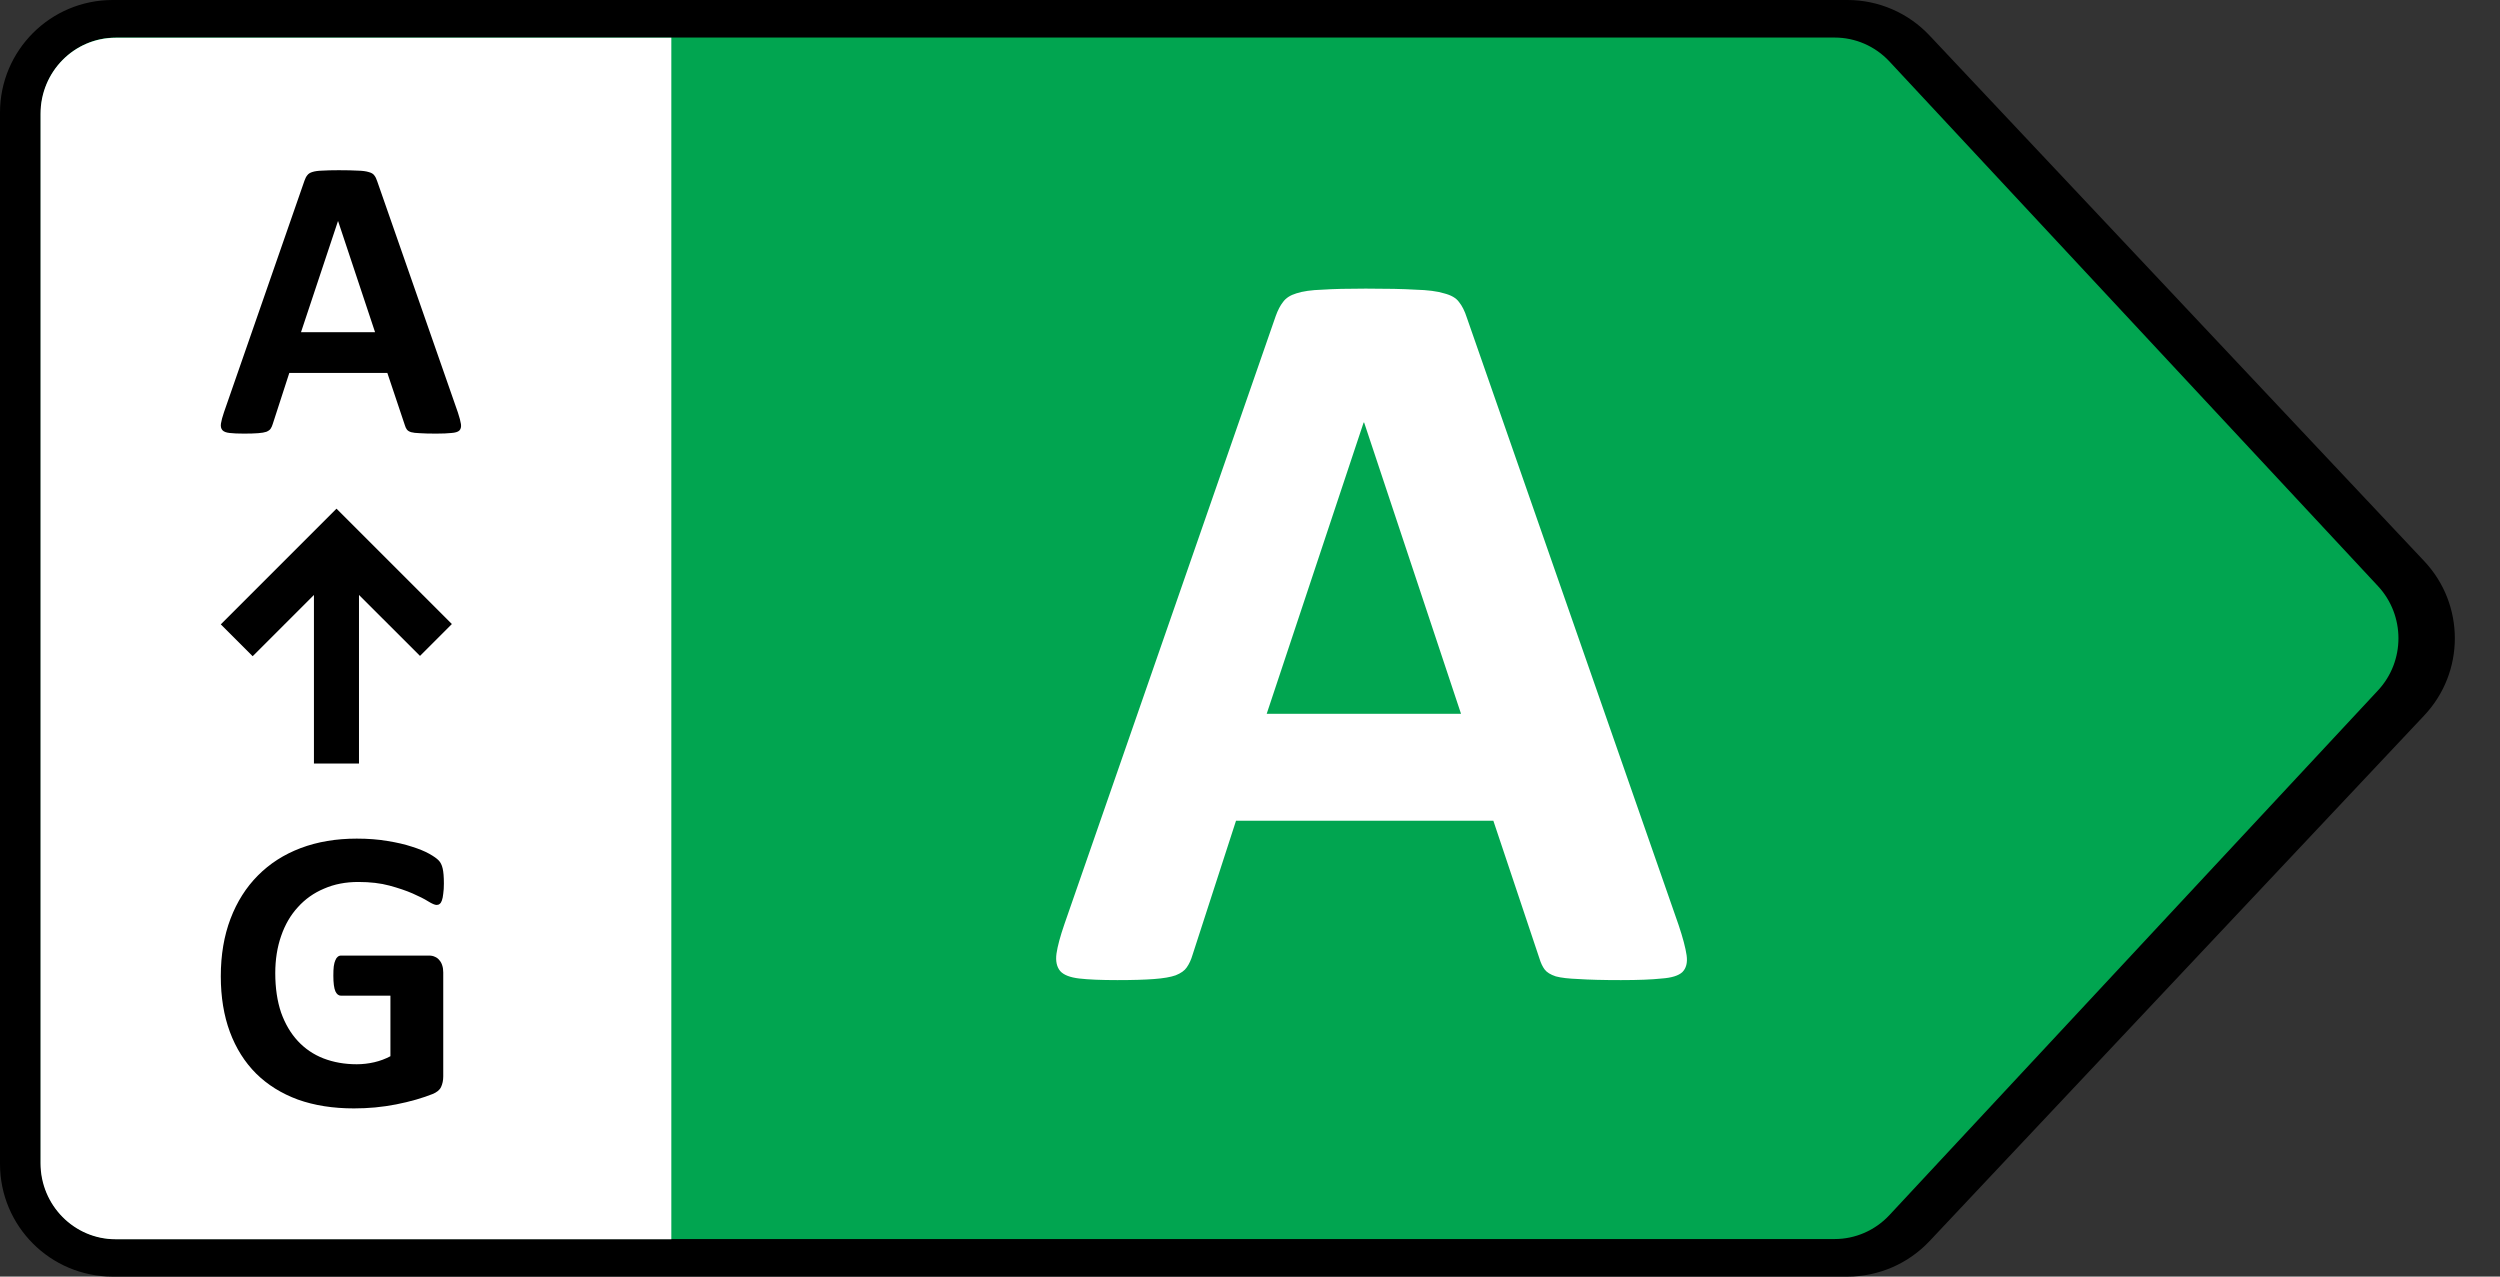
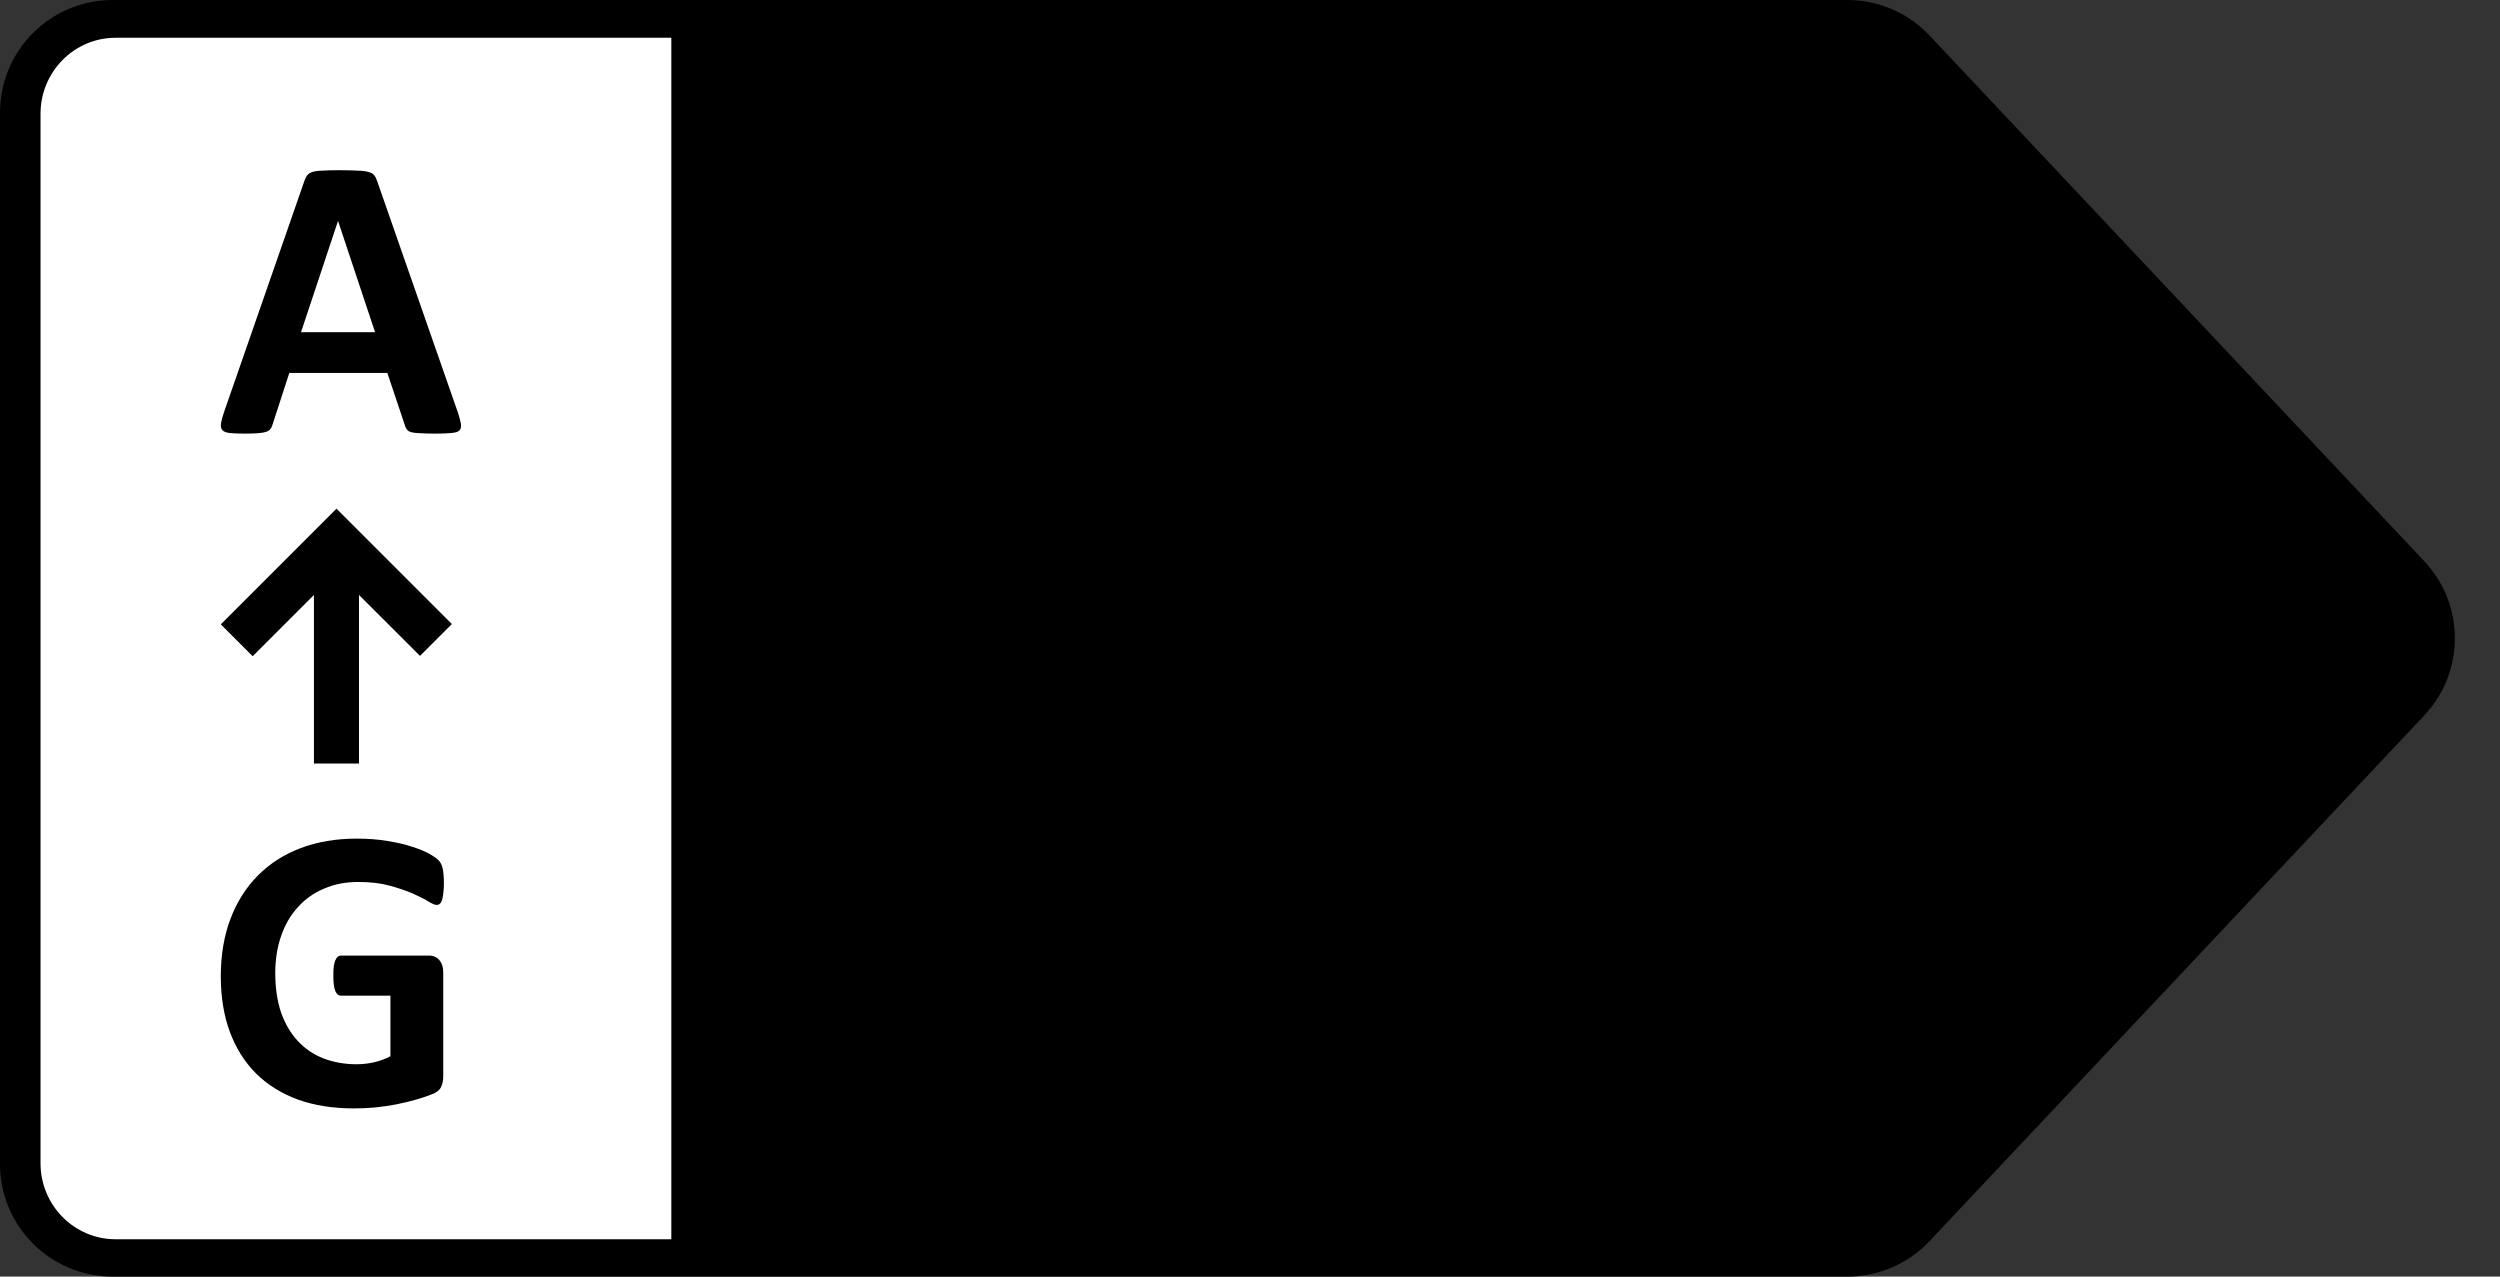
<svg xmlns="http://www.w3.org/2000/svg" width="47" height="24" viewBox="0 0 47 24" fill="none">
  <rect x="0" y="0" width="47" height="24" fill="#333333" stroke="none" />
  <path d="M36.274 0.666C35.874 0.241 35.316 0 34.732 0H2.118C0.948 0 0 0.948 0 2.118V21.882C0 23.052 0.948 24 2.118 24H34.732C35.316 24 35.874 23.759 36.274 23.334L45.575 13.451C46.343 12.636 46.343 11.364 45.575 10.549L36.274 0.666Z" fill="black" />
-   <path d="M35.52 1.154C35.253 0.868 34.881 0.706 34.492 0.706H2.179C1.4 0.706 0.768 1.346 0.768 2.135V21.864C0.768 22.654 1.4 23.294 2.179 23.294H34.492C34.881 23.294 35.253 23.131 35.52 22.845L44.706 12.98C45.219 12.43 45.219 11.57 44.706 11.019L35.52 1.154Z" fill="#01A550" />
-   <path d="M31.558 17.391C31.638 17.629 31.688 17.819 31.708 17.958C31.728 18.097 31.701 18.203 31.628 18.276C31.555 18.343 31.426 18.383 31.24 18.396C31.054 18.416 30.799 18.426 30.473 18.426C30.135 18.426 29.869 18.419 29.677 18.406C29.491 18.399 29.349 18.383 29.249 18.356C29.149 18.323 29.08 18.28 29.04 18.227C29 18.174 28.967 18.104 28.941 18.018L28.075 15.43H23.237L22.421 17.948C22.394 18.041 22.358 18.12 22.311 18.187C22.271 18.247 22.202 18.296 22.102 18.336C22.009 18.369 21.873 18.393 21.694 18.406C21.521 18.419 21.293 18.426 21.007 18.426C20.702 18.426 20.463 18.416 20.29 18.396C20.118 18.376 19.998 18.33 19.932 18.256C19.866 18.177 19.843 18.067 19.862 17.928C19.882 17.789 19.932 17.603 20.012 17.371L23.983 5.943C24.023 5.831 24.07 5.741 24.123 5.675C24.176 5.602 24.259 5.549 24.372 5.515C24.491 5.476 24.654 5.452 24.859 5.446C25.065 5.432 25.337 5.426 25.676 5.426C26.067 5.426 26.379 5.432 26.611 5.446C26.843 5.452 27.023 5.476 27.149 5.515C27.282 5.549 27.374 5.602 27.427 5.675C27.487 5.748 27.537 5.847 27.577 5.973L31.558 17.391ZM25.646 7.944H25.636L23.814 13.419H27.467L25.646 7.944Z" fill="white" />
  <path d="M12.621 0.71H2.173C1.394 0.71 0.762 1.35 0.762 2.14V21.869C0.762 22.658 1.394 23.298 2.173 23.298H12.621V0.71Z" fill="white" />
  <path d="M8.609 7.757C8.639 7.848 8.658 7.92 8.666 7.974C8.673 8.027 8.663 8.067 8.635 8.095C8.608 8.12 8.558 8.135 8.488 8.14C8.417 8.148 8.319 8.152 8.196 8.152C8.067 8.152 7.966 8.149 7.892 8.144C7.822 8.142 7.767 8.135 7.729 8.125C7.691 8.113 7.665 8.096 7.65 8.076C7.634 8.056 7.622 8.029 7.612 7.996L7.282 7.011H5.439L5.128 7.97C5.118 8.005 5.104 8.035 5.087 8.061C5.072 8.083 5.045 8.102 5.007 8.118C4.972 8.13 4.92 8.139 4.852 8.144C4.786 8.149 4.699 8.152 4.59 8.152C4.474 8.152 4.383 8.148 4.317 8.14C4.251 8.133 4.206 8.115 4.181 8.087C4.155 8.057 4.146 8.015 4.154 7.962C4.162 7.909 4.181 7.838 4.211 7.75L5.724 3.397C5.739 3.354 5.756 3.32 5.777 3.295C5.797 3.267 5.829 3.247 5.871 3.234C5.917 3.219 5.979 3.21 6.057 3.208C6.136 3.203 6.239 3.2 6.368 3.2C6.517 3.2 6.636 3.203 6.725 3.208C6.813 3.21 6.881 3.219 6.929 3.234C6.98 3.247 7.015 3.267 7.035 3.295C7.058 3.323 7.077 3.361 7.092 3.409L8.609 7.757ZM6.357 4.159H6.353L5.659 6.245H7.051L6.357 4.159Z" fill="black" />
  <path d="M8.345 16.611C8.345 16.684 8.341 16.748 8.333 16.801C8.328 16.854 8.319 16.897 8.307 16.93C8.297 16.96 8.283 16.981 8.265 16.994C8.25 17.007 8.231 17.013 8.208 17.013C8.175 17.013 8.122 16.99 8.049 16.945C7.976 16.899 7.878 16.85 7.757 16.797C7.636 16.744 7.49 16.695 7.321 16.649C7.154 16.604 6.96 16.581 6.737 16.581C6.499 16.581 6.285 16.622 6.093 16.706C5.9 16.787 5.736 16.903 5.6 17.055C5.463 17.204 5.358 17.384 5.285 17.597C5.212 17.807 5.175 18.039 5.175 18.294C5.175 18.575 5.212 18.823 5.285 19.038C5.361 19.25 5.466 19.428 5.6 19.572C5.734 19.716 5.894 19.825 6.081 19.898C6.271 19.971 6.479 20.008 6.707 20.008C6.818 20.008 6.928 19.995 7.037 19.97C7.145 19.945 7.246 19.907 7.34 19.857V18.719H6.411C6.366 18.719 6.33 18.691 6.305 18.636C6.28 18.578 6.267 18.48 6.267 18.344C6.267 18.273 6.269 18.213 6.275 18.166C6.282 18.117 6.292 18.08 6.305 18.052C6.317 18.021 6.333 18 6.35 17.987C6.368 17.972 6.388 17.965 6.411 17.965H8.068C8.108 17.965 8.144 17.972 8.174 17.987C8.207 18 8.235 18.02 8.257 18.048C8.283 18.076 8.302 18.11 8.314 18.15C8.327 18.188 8.333 18.233 8.333 18.283V20.236C8.333 20.311 8.319 20.378 8.292 20.436C8.266 20.492 8.212 20.536 8.129 20.569C8.048 20.602 7.947 20.636 7.825 20.672C7.704 20.707 7.577 20.737 7.446 20.763C7.317 20.788 7.186 20.807 7.052 20.82C6.92 20.832 6.788 20.838 6.654 20.838C6.262 20.838 5.911 20.783 5.6 20.672C5.291 20.558 5.03 20.395 4.815 20.183C4.6 19.968 4.436 19.707 4.322 19.401C4.208 19.093 4.151 18.744 4.151 18.355C4.151 17.953 4.212 17.593 4.333 17.274C4.455 16.953 4.627 16.682 4.849 16.459C5.071 16.235 5.339 16.063 5.653 15.944C5.969 15.825 6.32 15.766 6.707 15.766C6.919 15.766 7.112 15.781 7.287 15.811C7.461 15.839 7.613 15.874 7.742 15.917C7.873 15.958 7.982 16.002 8.068 16.05C8.154 16.098 8.213 16.14 8.246 16.175C8.281 16.21 8.307 16.261 8.322 16.327C8.337 16.39 8.345 16.485 8.345 16.611Z" fill="black" />
  <path d="M8.495 11.732L6.326 9.563L4.151 11.738L4.75 12.337L5.902 11.185V14.354H6.749V11.185L7.896 12.331L8.495 11.732Z" fill="black" />
</svg>